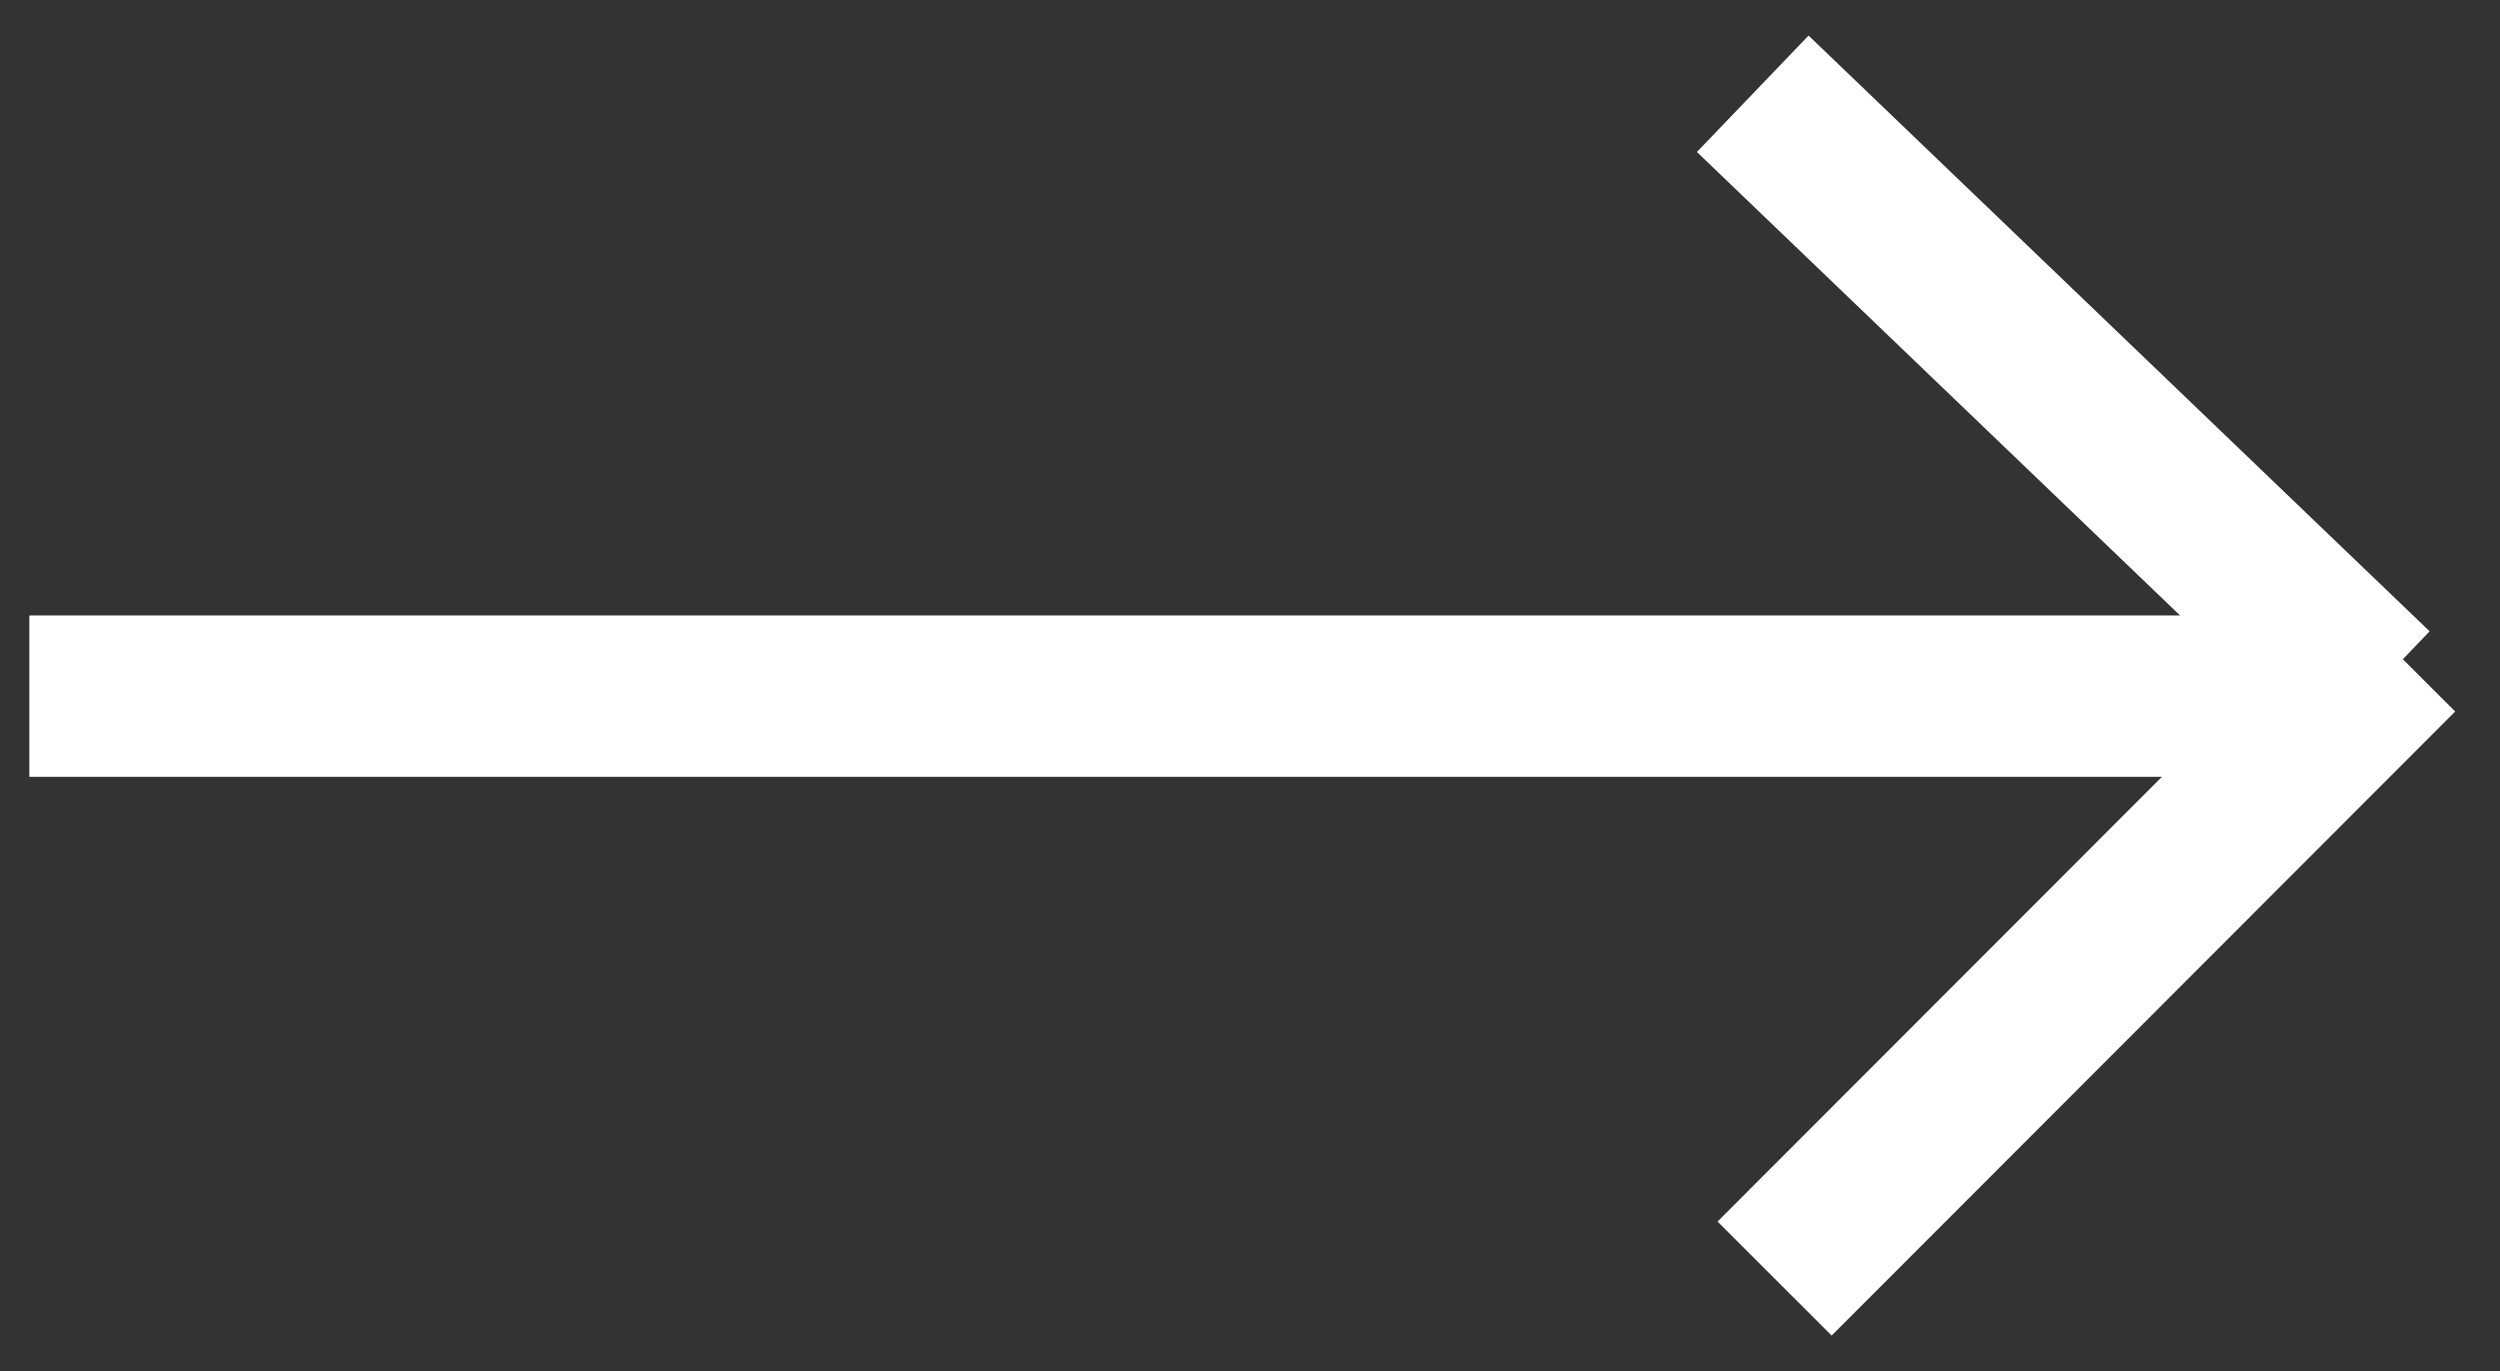
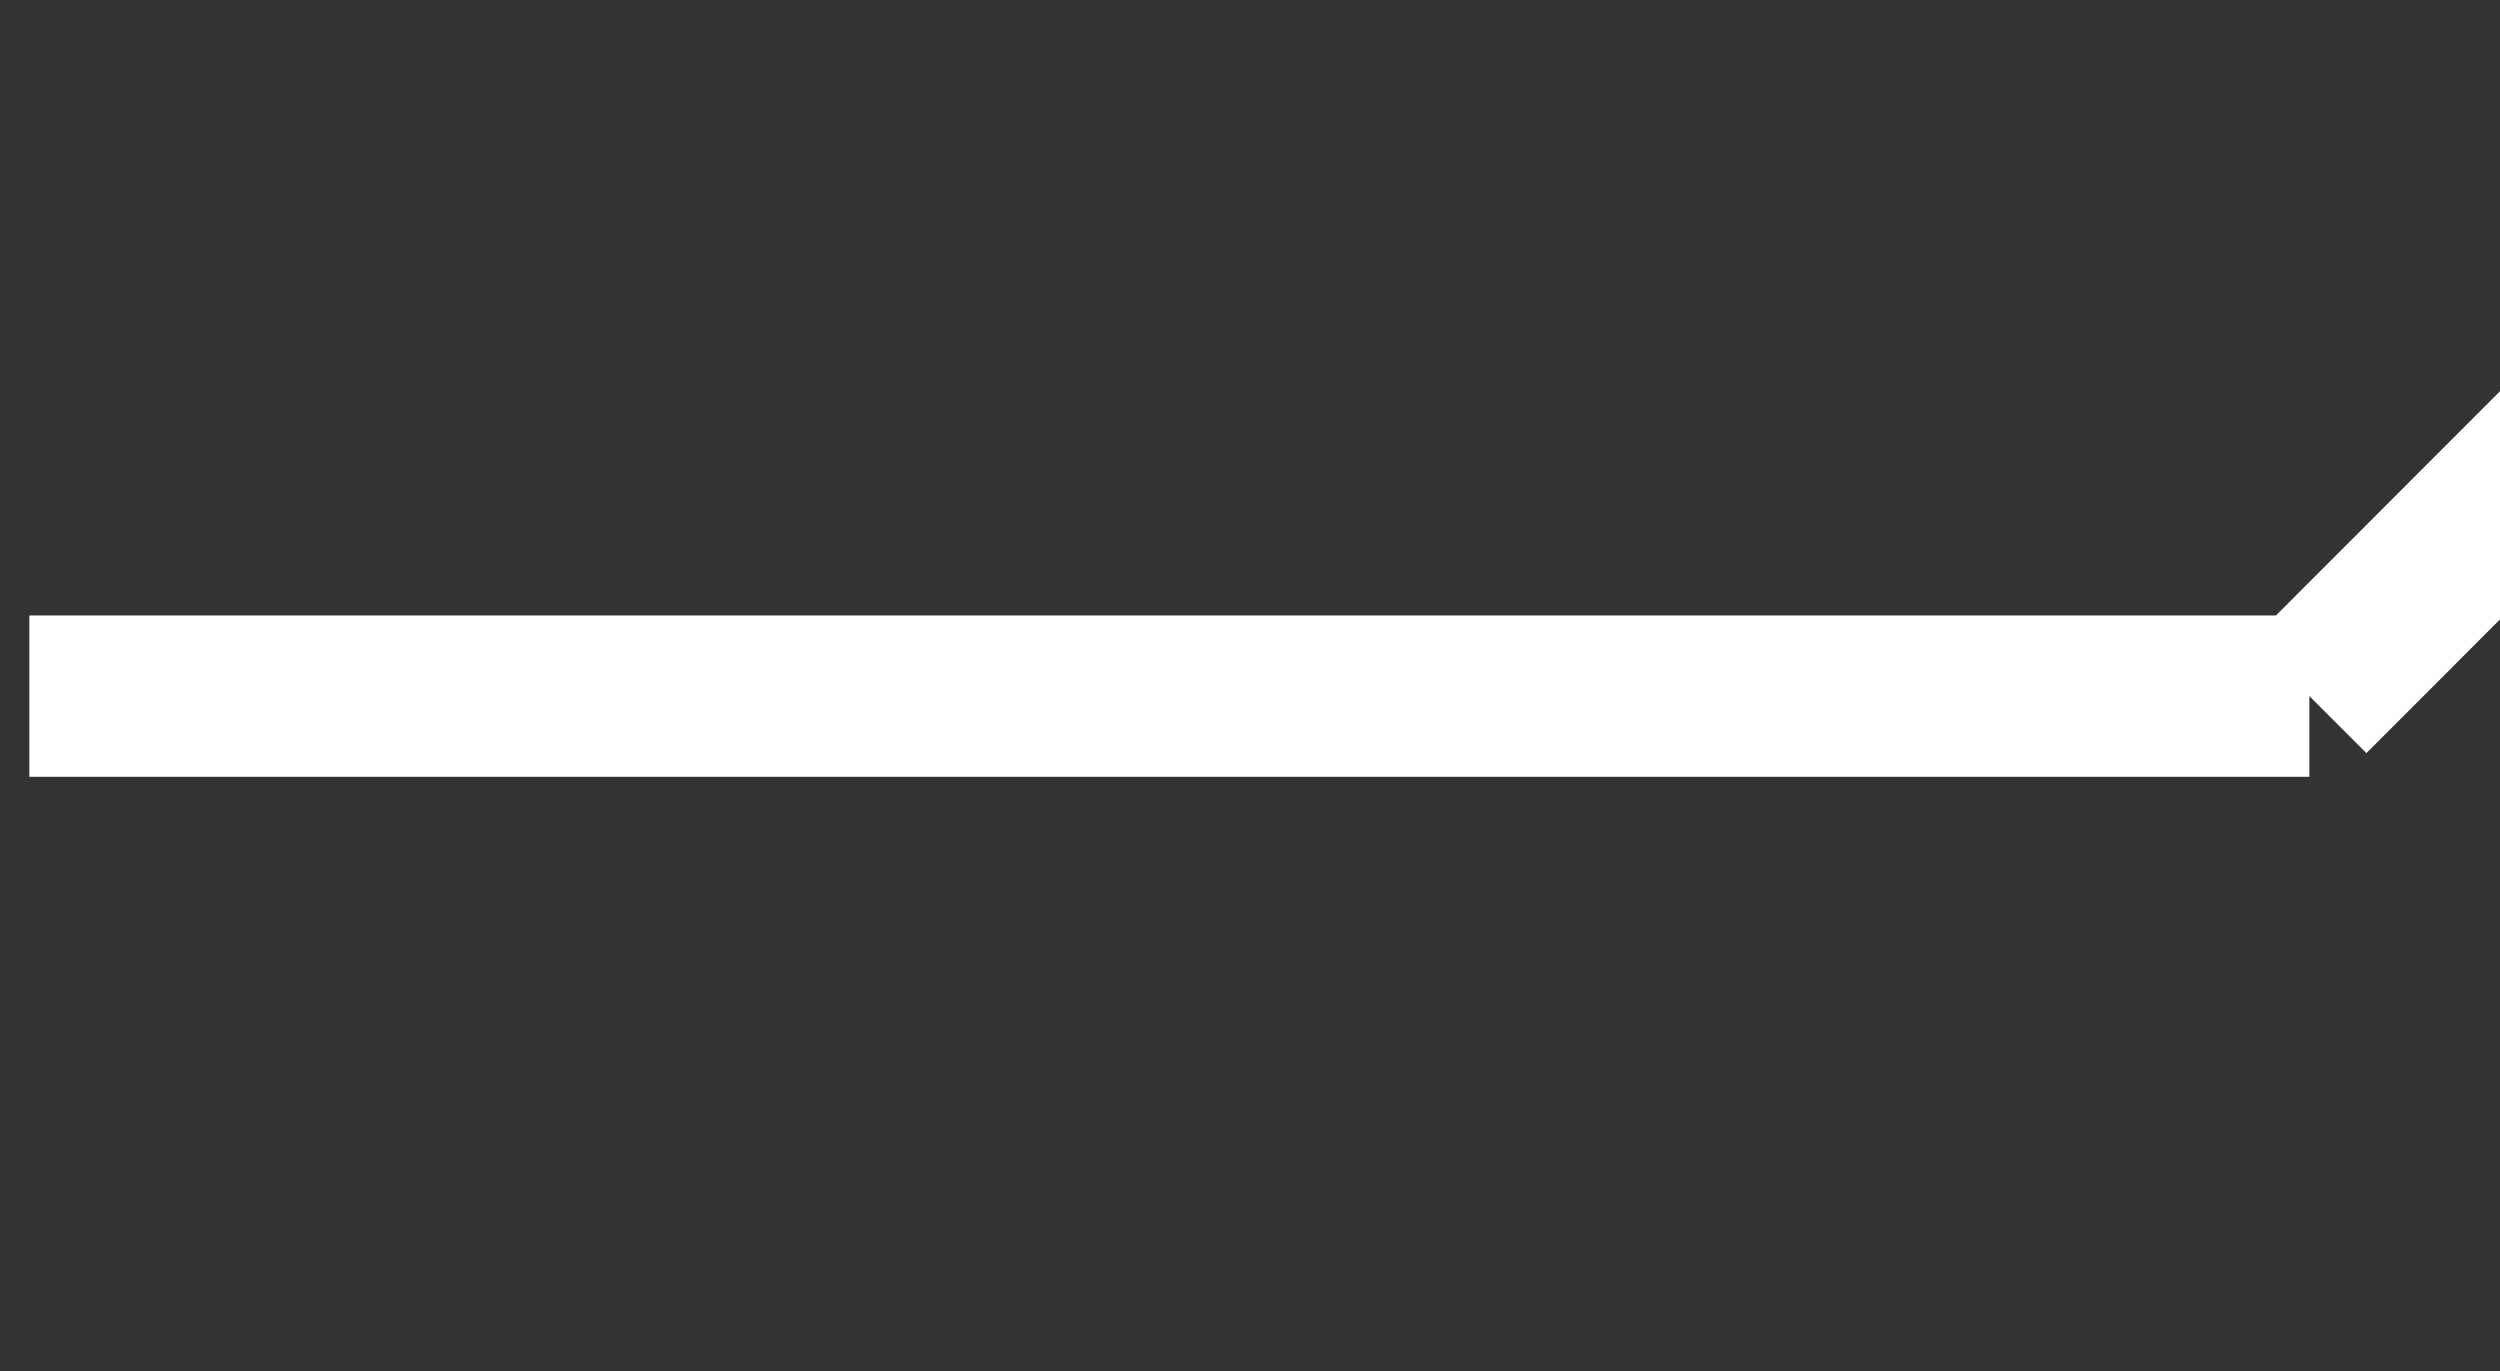
<svg xmlns="http://www.w3.org/2000/svg" width="31" height="17" fill="none">
  <rect width="100%" height="100%" fill="#333333" stroke="none" />
-   <path stroke="#fff" stroke-width="2" d="M.364 8.632h28.272m-28.272 0h28.272m1.101-.516-7.732 7.738m7.732-7.738-7.732 7.738m-.271-14.691 7.701 7.387m-7.701-7.387 7.701 7.387" />
+   <path stroke="#fff" stroke-width="2" d="M.364 8.632h28.272m-28.272 0h28.272m7.732-7.738-7.732 7.738m-.271-14.691 7.701 7.387m-7.701-7.387 7.701 7.387" />
</svg>